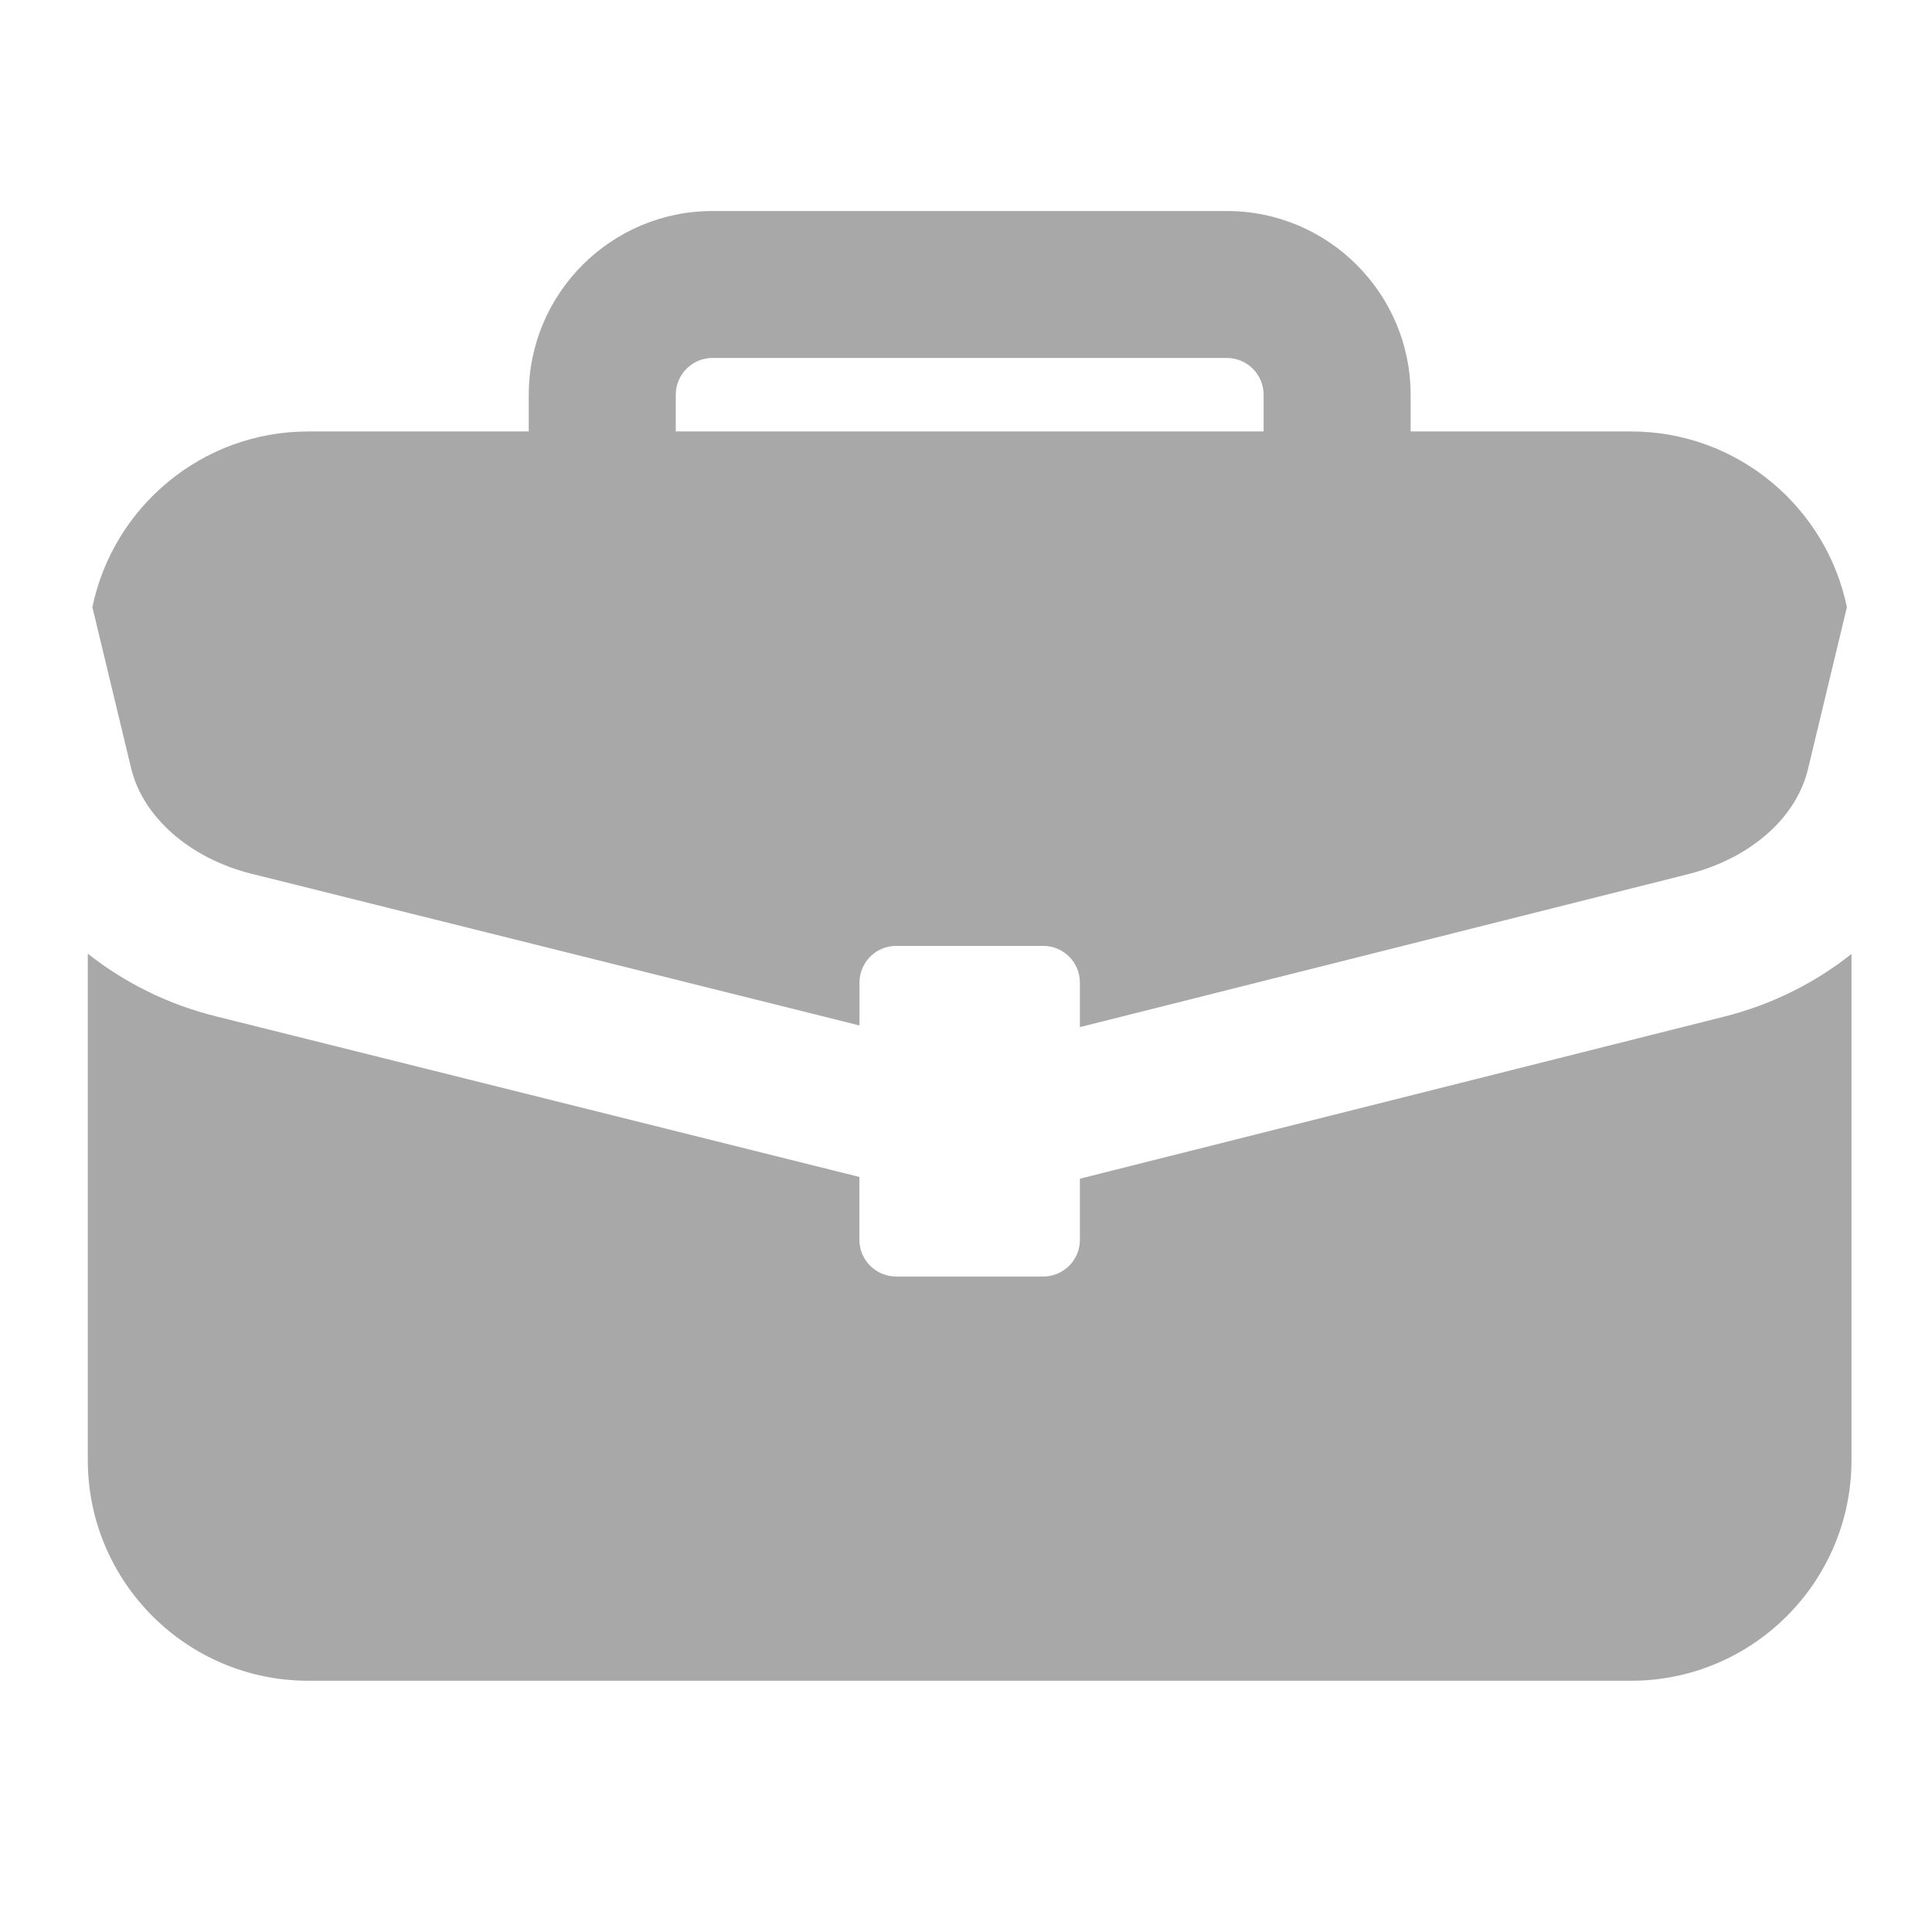
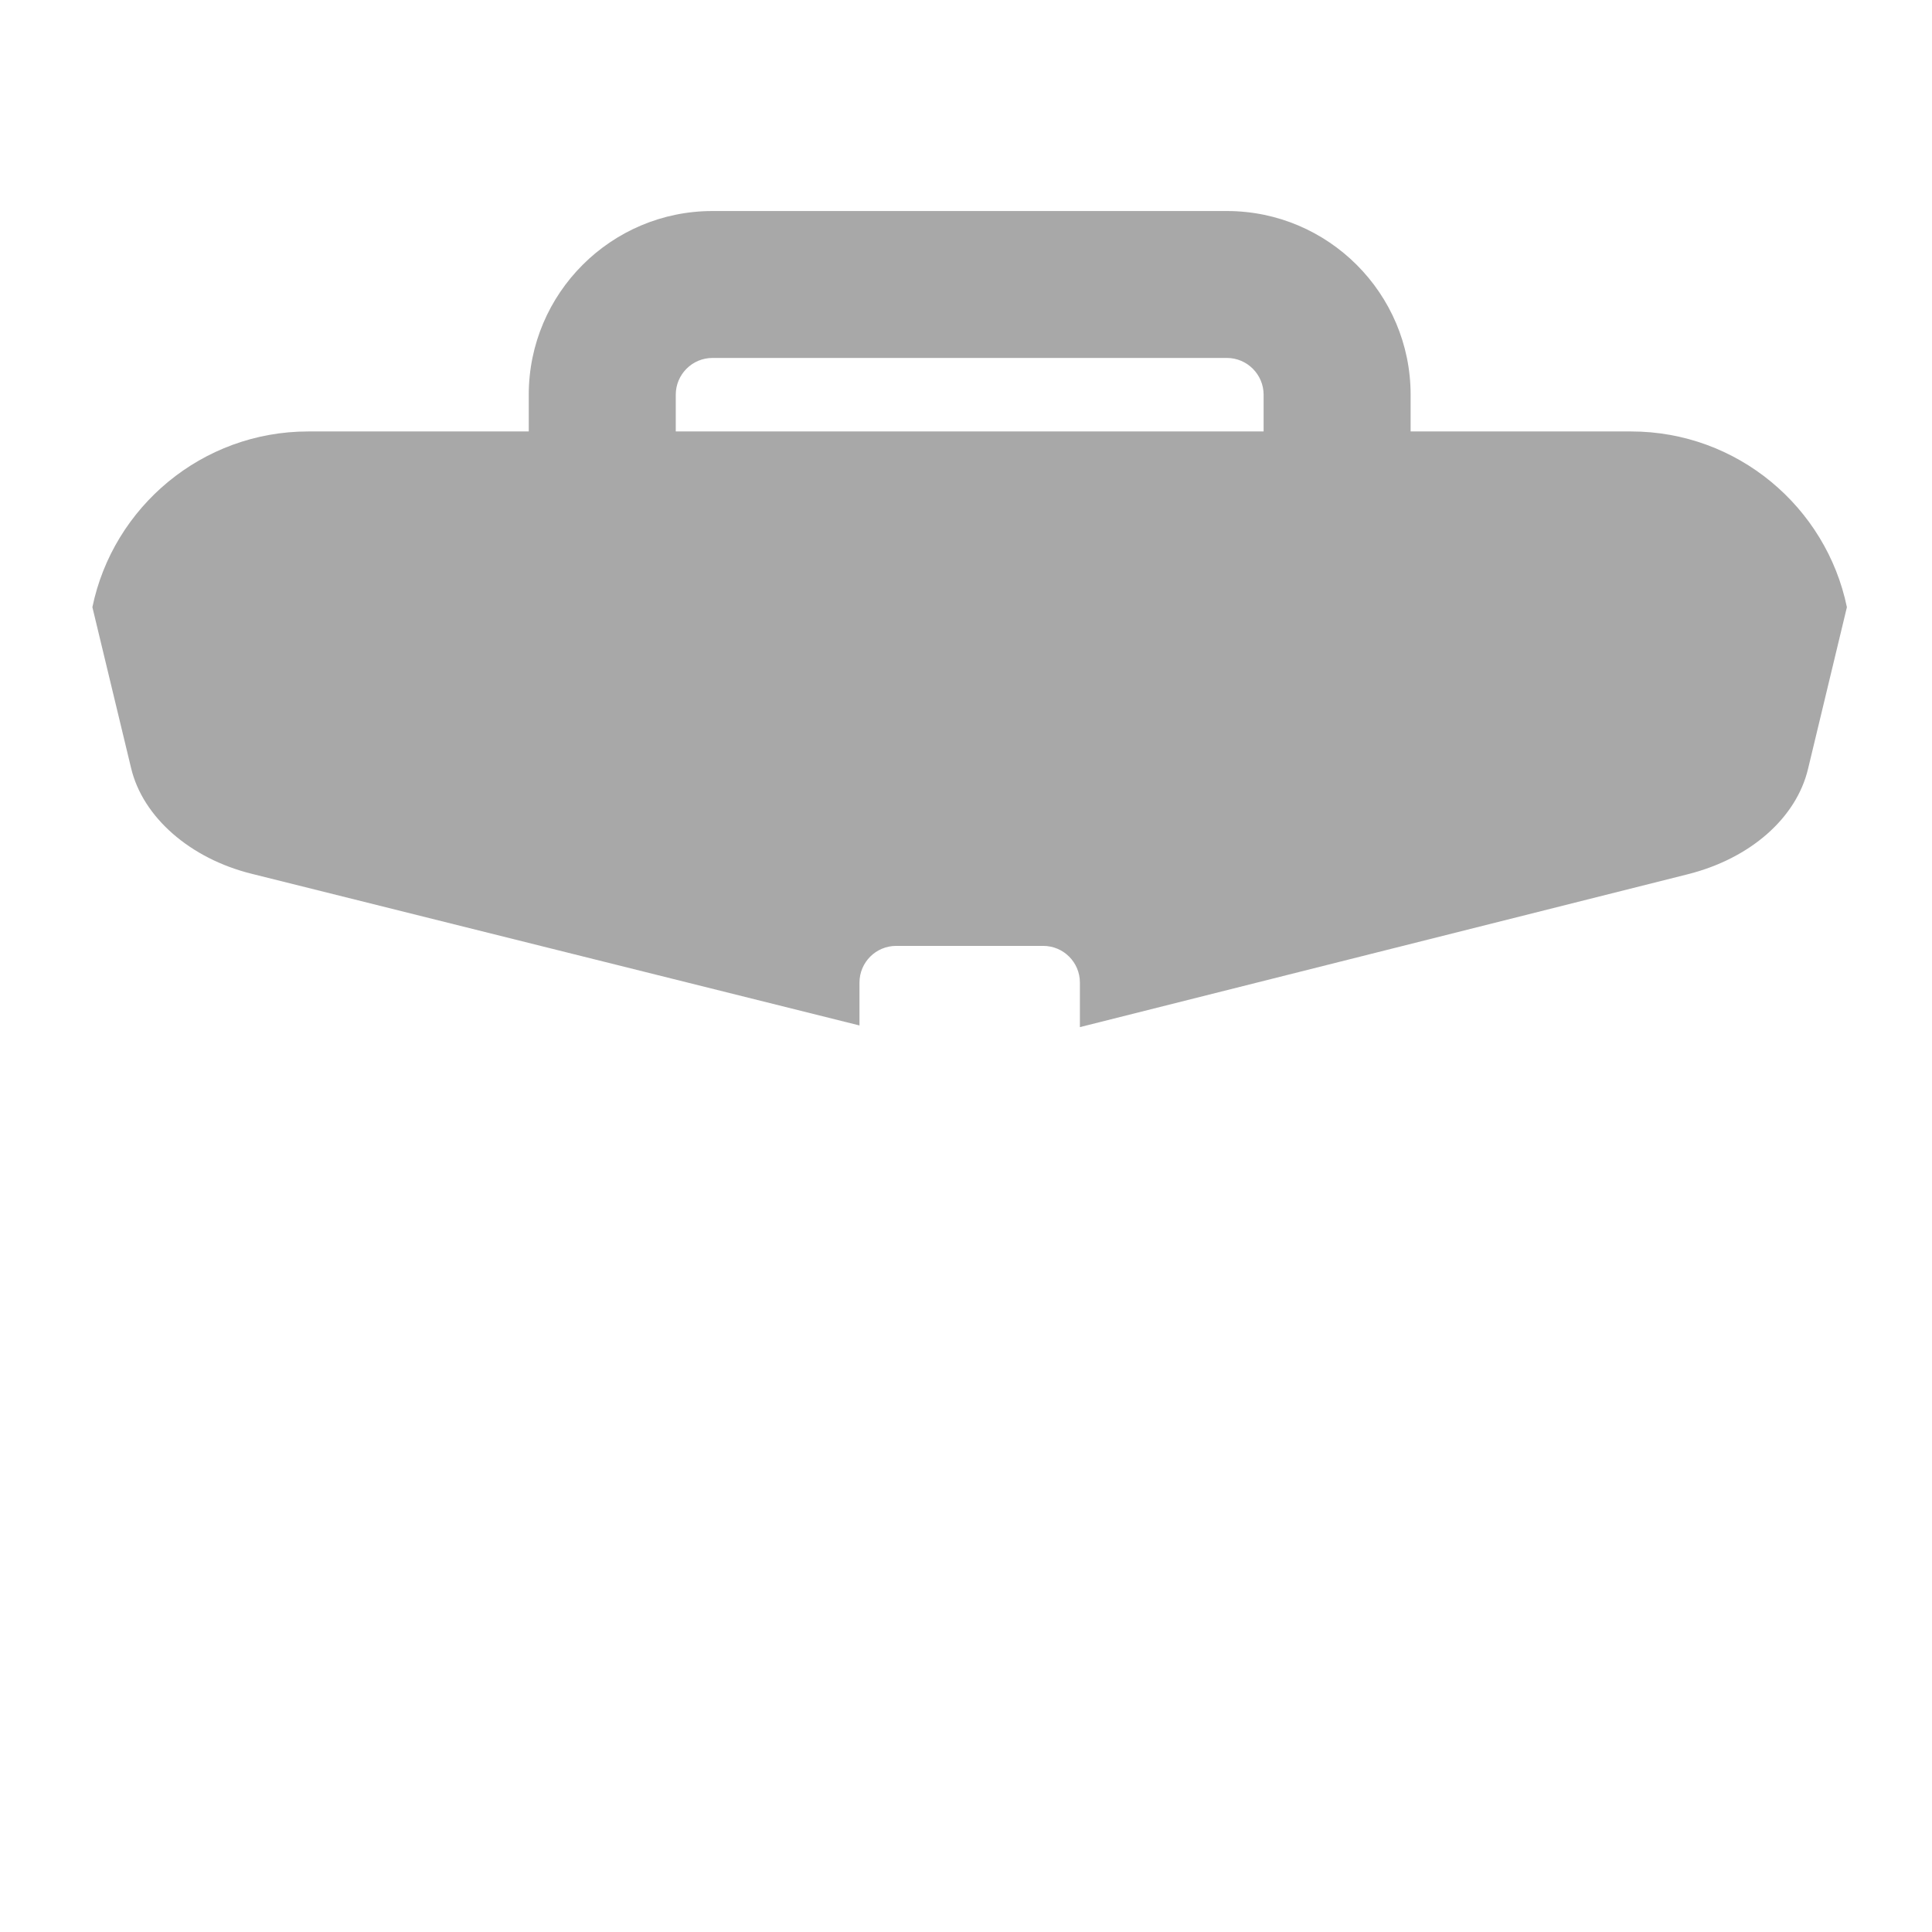
<svg xmlns="http://www.w3.org/2000/svg" width="22" height="22" viewBox="0 0 22 22" fill="none">
  <path d="M1.493 8.747C1.626 9.305 2.164 9.776 2.866 9.95L9.787 11.677V11.189C9.787 10.958 9.974 10.771 10.205 10.771H11.879C12.11 10.771 12.297 10.958 12.297 11.189V11.696L19.22 9.955C19.931 9.776 20.456 9.315 20.589 8.753L21.031 6.914C20.795 5.773 19.783 4.913 18.573 4.913H16.063V4.495C16.063 3.341 15.124 2.403 13.971 2.403H8.113C6.959 2.403 6.021 3.341 6.021 4.495V4.913H3.51C2.301 4.913 1.288 5.773 1.052 6.914L1.493 8.747ZM7.695 4.495C7.695 4.264 7.882 4.076 8.113 4.076H13.971C14.201 4.076 14.389 4.264 14.389 4.495V4.913H7.695V4.495Z" fill="#A8A8A8" />
-   <path d="M19.628 11.578L12.297 13.422V14.118C12.297 14.349 12.11 14.536 11.879 14.536H10.205C9.974 14.536 9.786 14.349 9.786 14.118V13.402L2.462 11.574C1.905 11.436 1.412 11.185 1 10.86V16.628C1 18.013 2.126 19.139 3.51 19.139H18.573C19.957 19.139 21.083 18.013 21.083 16.628V10.863C20.673 11.188 20.183 11.439 19.628 11.578Z" fill="#A8A8A8" />
</svg>